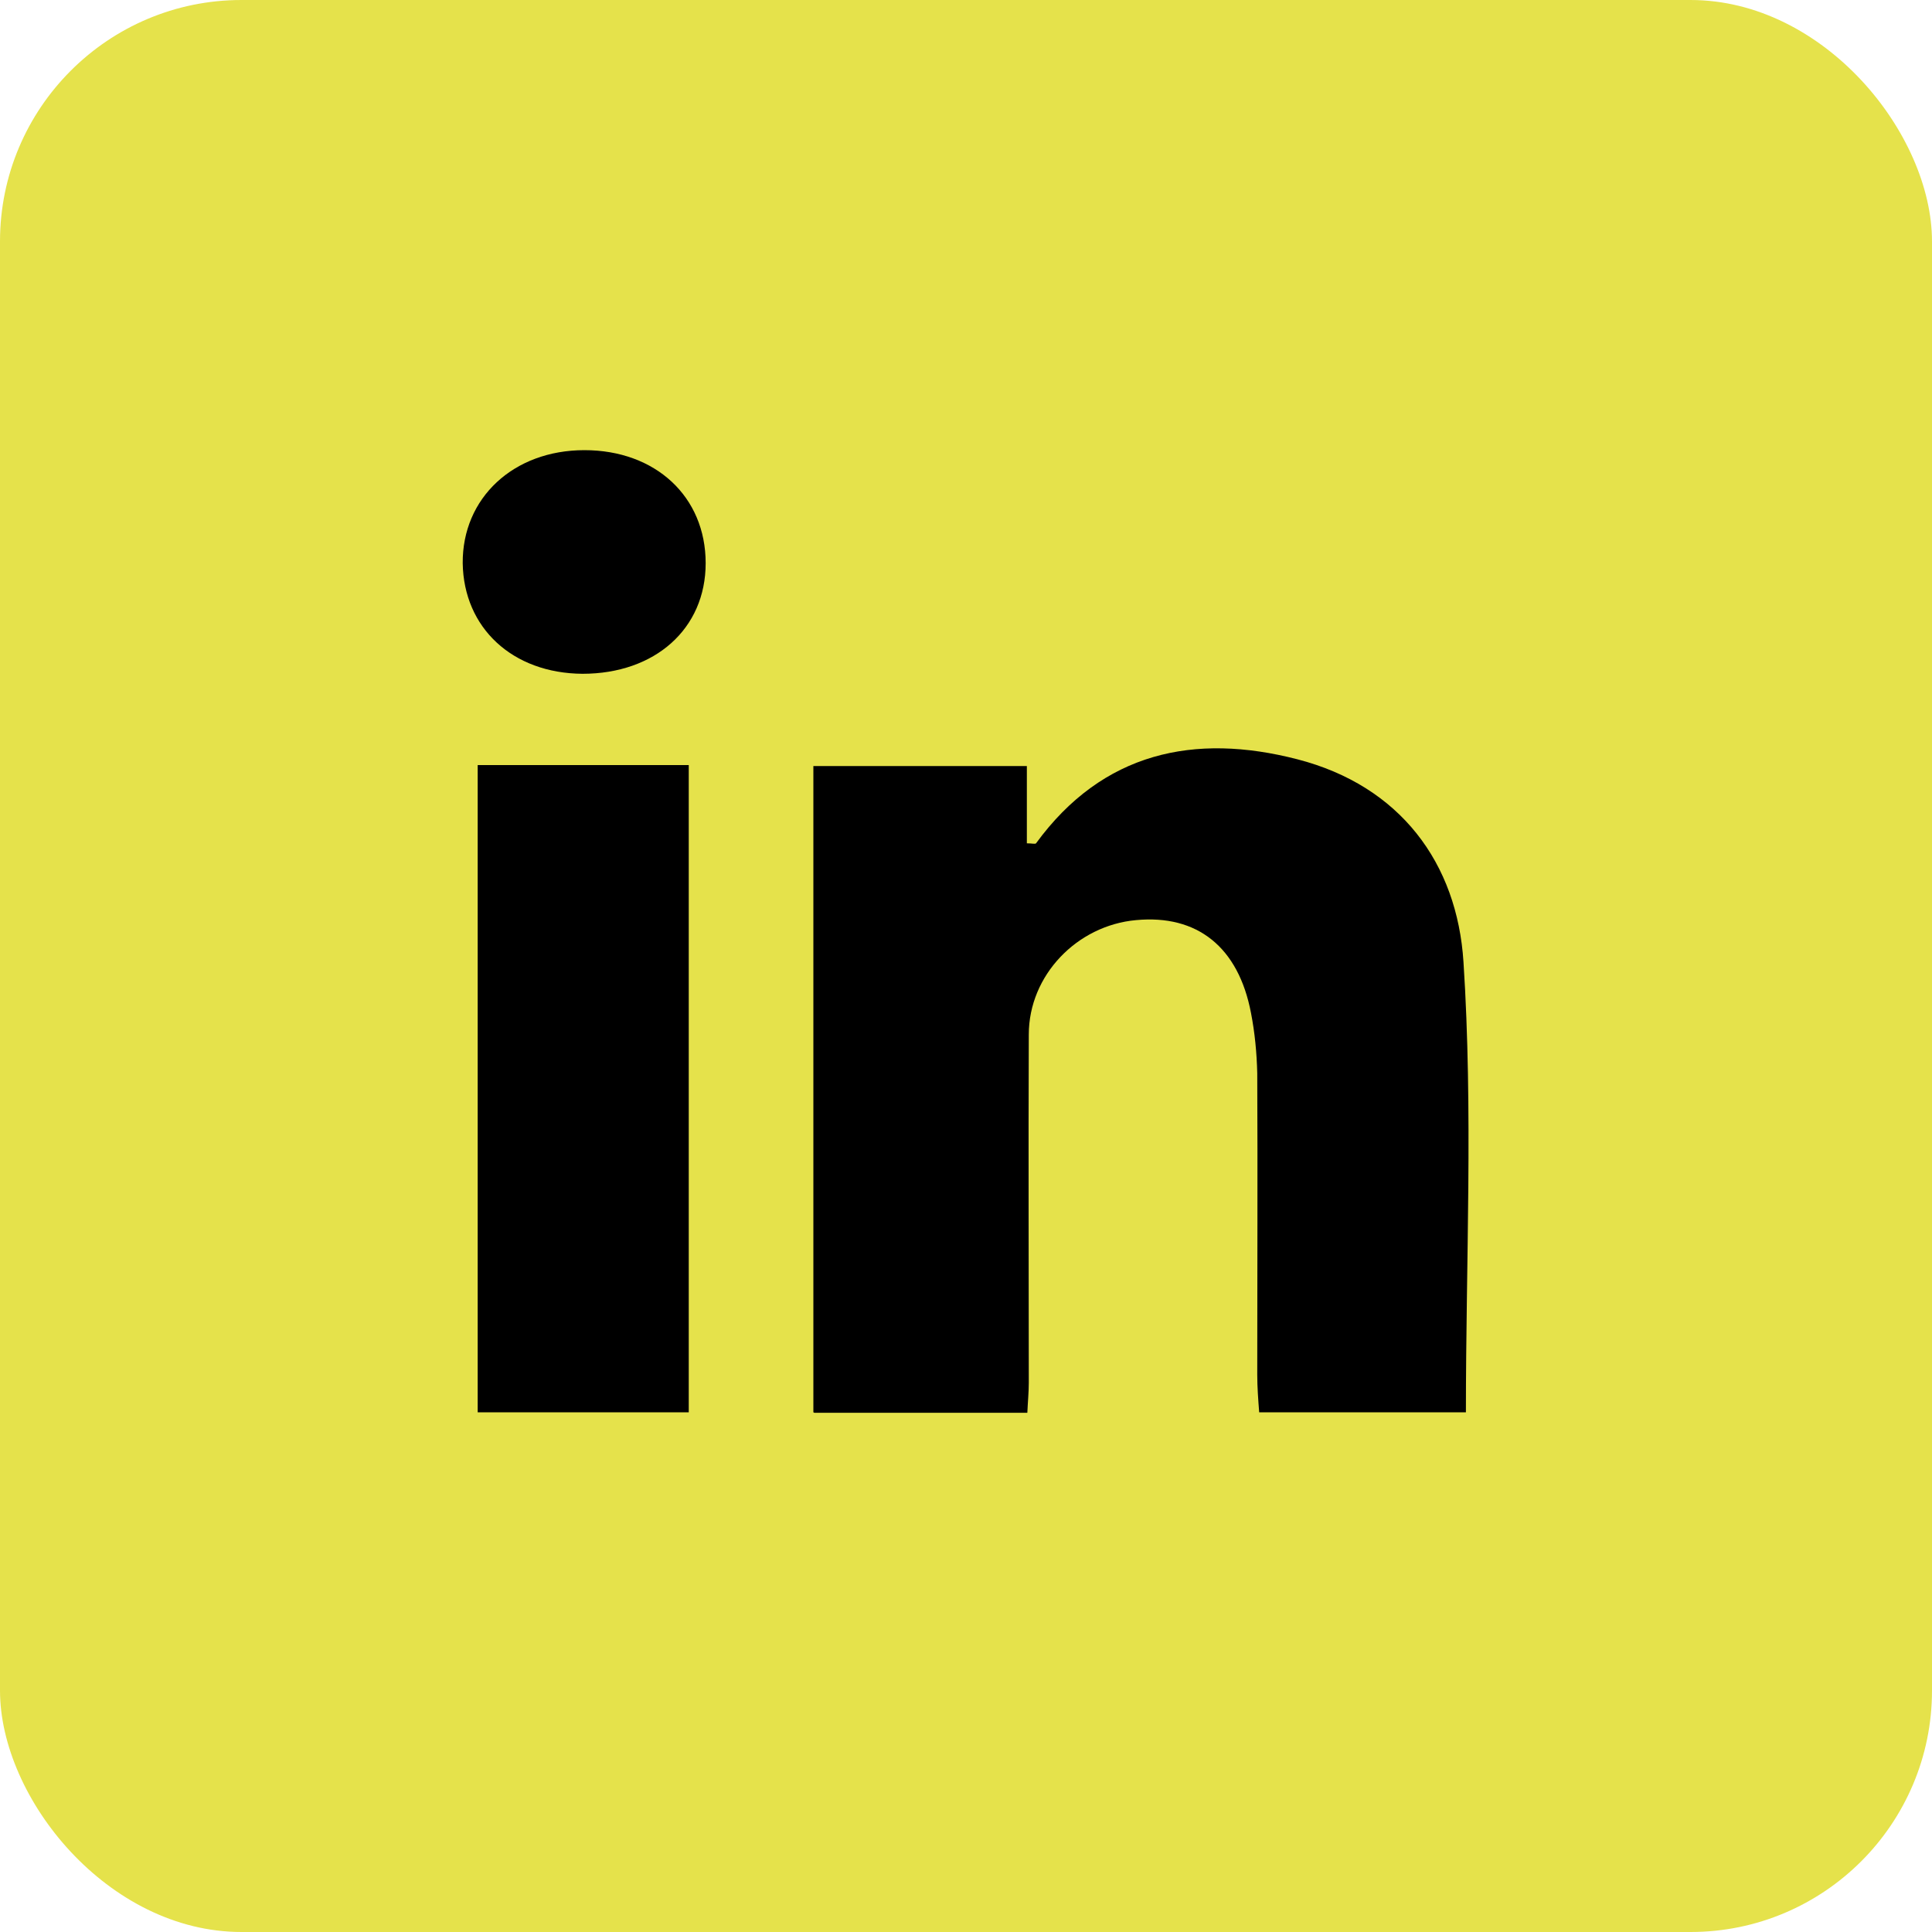
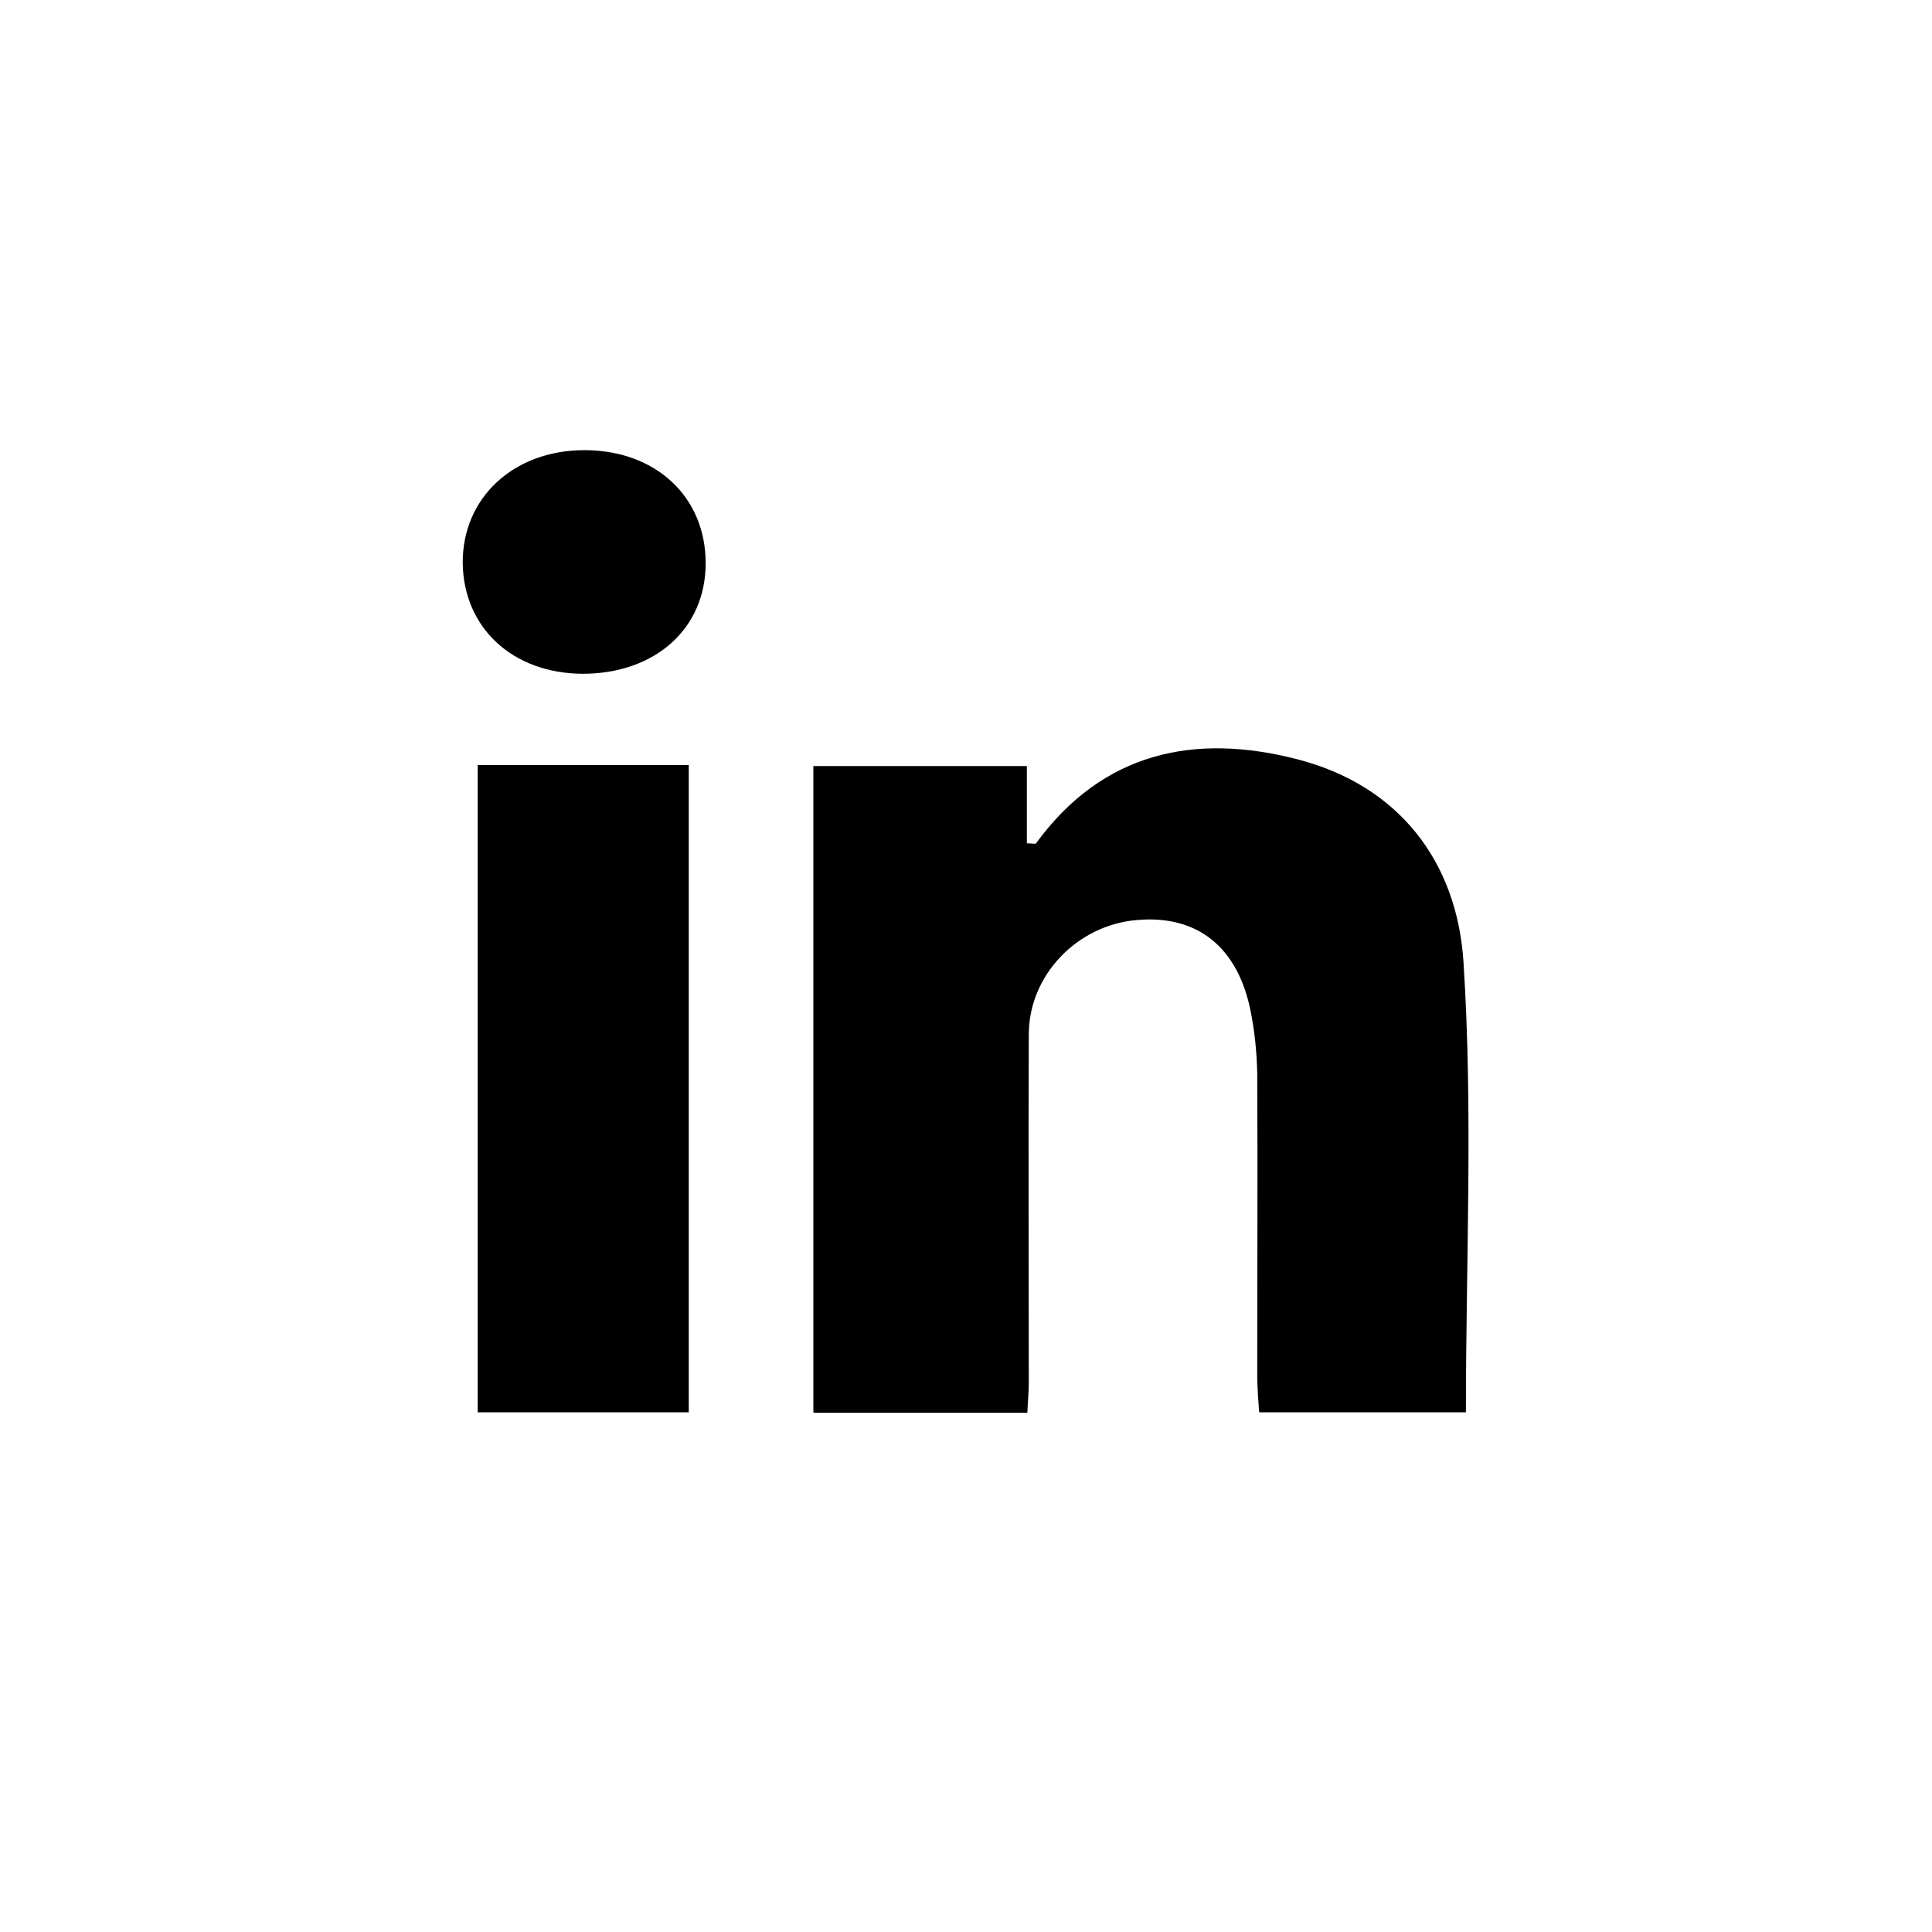
<svg xmlns="http://www.w3.org/2000/svg" id="Layer_2" viewBox="0 0 40 40">
  <defs>
    <style>.cls-1{fill:#e5e24b;}</style>
  </defs>
  <g id="Layer_1-2">
-     <rect class="cls-1" width="40" height="40" rx="5" ry="5" />
-     <path d="m12.06,13.95c1.5,0,2.55-.93,2.55-2.29,0-1.38-1.04-2.34-2.51-2.34-1.47,0-2.53.99-2.52,2.34.02,1.34,1.03,2.28,2.48,2.29m-2.17,15.29h4.37v-13.4h-4.37v13.4Zm6.97.01h4.41c.01-.23.03-.43.03-.62,0-2.4-.01-4.81,0-7.21,0-1.23,1-2.26,2.22-2.37,1.27-.12,2.12.56,2.38,1.92.08.41.12.83.13,1.25.01,2.08,0,4.16,0,6.24,0,.26.02.52.04.78h4.28c0-3.14.15-6.24-.05-9.32-.13-2.05-1.31-3.65-3.44-4.2-2.13-.55-4.03-.15-5.41,1.74-.02.02-.08,0-.19,0v-1.6h-4.42v13.38Z" />
+     <path d="m12.06,13.95c1.5,0,2.55-.93,2.55-2.29,0-1.38-1.04-2.34-2.51-2.34-1.47,0-2.53.99-2.52,2.34.02,1.34,1.03,2.28,2.48,2.29m-2.17,15.29h4.37v-13.4h-4.37v13.4m6.97.01h4.41c.01-.23.03-.43.03-.62,0-2.4-.01-4.81,0-7.21,0-1.23,1-2.26,2.22-2.37,1.27-.12,2.12.56,2.38,1.92.08.41.12.83.13,1.25.01,2.08,0,4.16,0,6.24,0,.26.02.52.04.78h4.28c0-3.14.15-6.24-.05-9.32-.13-2.05-1.31-3.65-3.44-4.2-2.13-.55-4.03-.15-5.41,1.74-.02.02-.08,0-.19,0v-1.6h-4.42v13.38Z" />
  </g>
</svg>